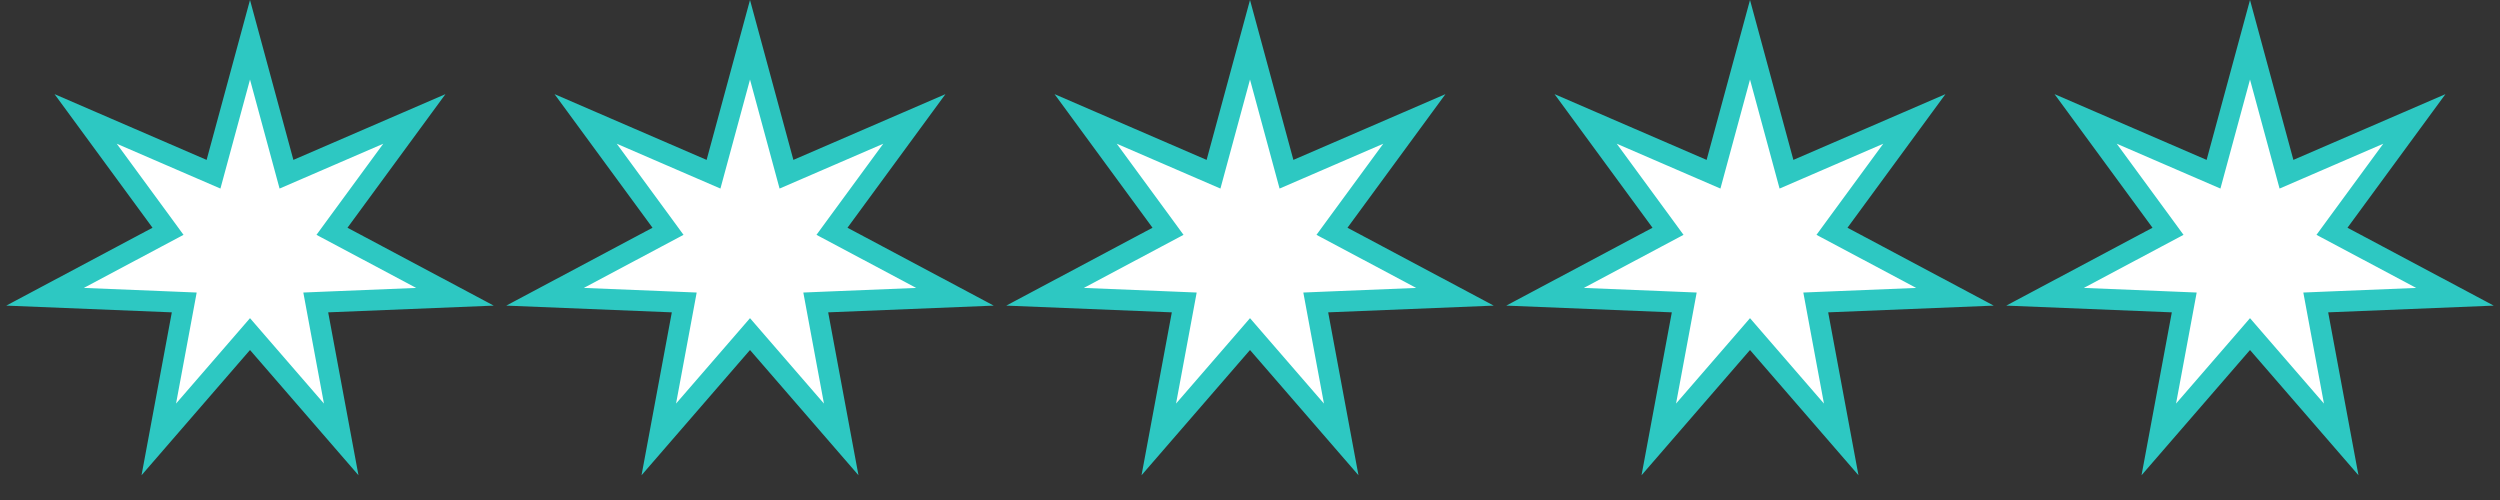
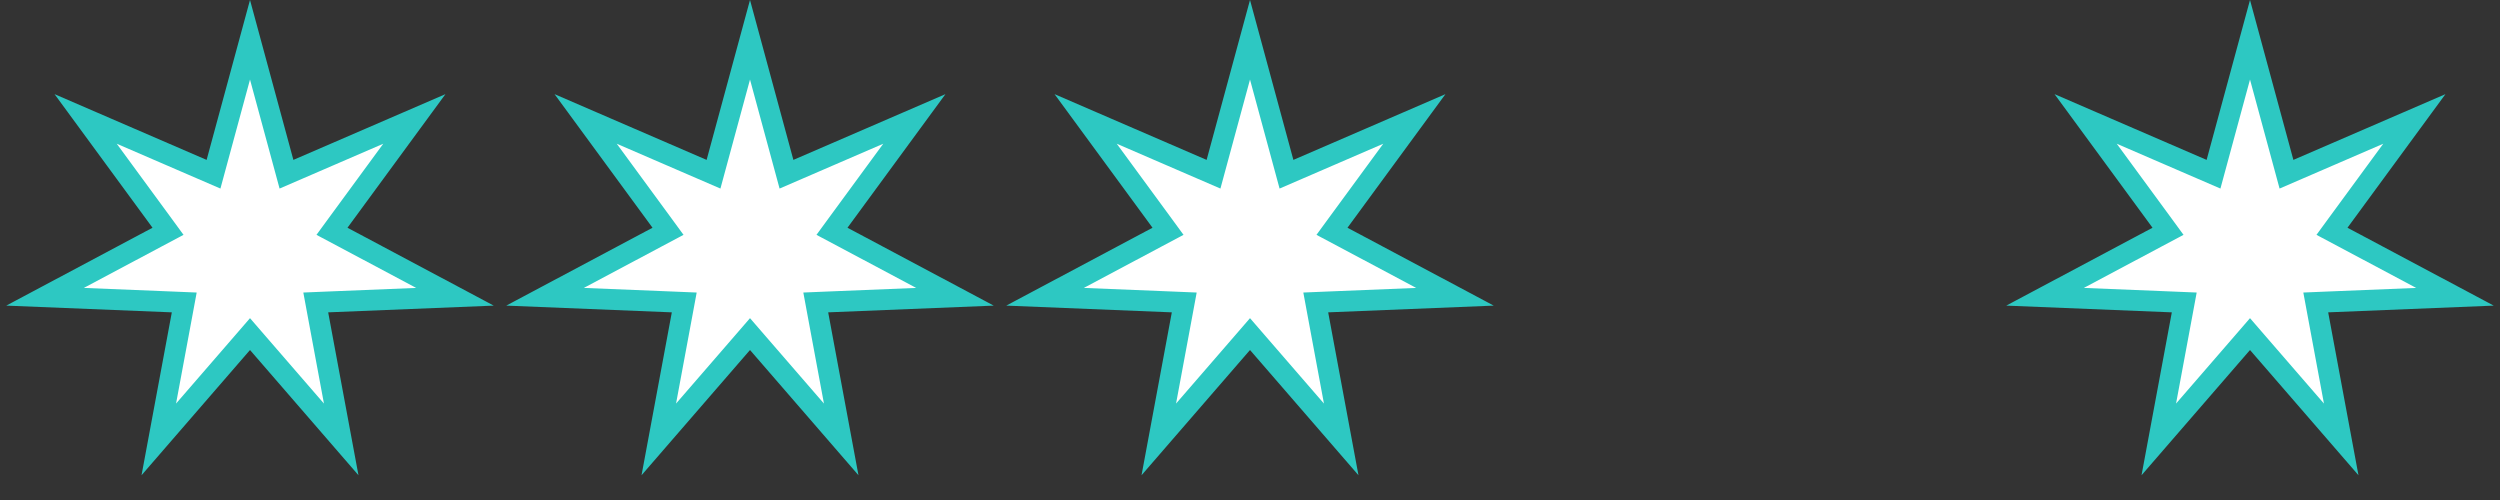
<svg xmlns="http://www.w3.org/2000/svg" width="120" height="24" viewBox="0 0 120 24" fill="none">
  <rect x="0" y="0" width="120" height="24" fill="#333333" stroke="none" />
  <path d="M14.281 8.134L19.889 5.709L16.276 10.636L15.935 11.102L16.445 11.373L21.838 14.245L15.732 14.493L15.156 14.517L15.261 15.084L16.378 21.091L12.378 16.473L12 16.036L11.622 16.473L7.622 21.091L8.739 15.084L8.844 14.517L8.267 14.493L2.162 14.245L7.555 11.373L8.065 11.102L7.724 10.636L4.111 5.709L9.719 8.134L10.249 8.363L10.4 7.806L12 1.909L13.6 7.806L13.751 8.363L14.281 8.134Z" fill="white" stroke="#2DC8C2" />
  <path d="M38.281 8.134L43.889 5.709L40.276 10.636L39.935 11.102L40.445 11.373L45.838 14.245L39.733 14.493L39.156 14.517L39.261 15.084L40.378 21.091L36.378 16.473L36 16.036L35.622 16.473L31.622 21.091L32.739 15.084L32.844 14.517L32.267 14.493L26.162 14.245L31.555 11.373L32.065 11.102L31.724 10.636L28.111 5.709L33.719 8.134L34.249 8.363L34.4 7.806L36 1.909L37.6 7.806L37.751 8.363L38.281 8.134Z" fill="white" stroke="#2DC8C2" />
  <path d="M62.281 8.134L67.889 5.709L64.276 10.636L63.935 11.102L64.445 11.373L69.838 14.245L63.733 14.493L63.156 14.517L63.261 15.084L64.378 21.091L60.378 16.473L60 16.036L59.622 16.473L55.622 21.091L56.739 15.084L56.844 14.517L56.267 14.493L50.162 14.245L55.555 11.373L56.065 11.102L55.724 10.636L52.111 5.709L57.719 8.134L58.249 8.363L58.4 7.806L60 1.909L61.6 7.806L61.751 8.363L62.281 8.134Z" fill="white" stroke="#2DC8C2" />
-   <path d="M86.281 8.134L91.889 5.709L88.276 10.636L87.935 11.102L88.445 11.373L93.838 14.245L87.733 14.493L87.156 14.517L87.261 15.084L88.378 21.091L84.378 16.473L84 16.036L83.622 16.473L79.622 21.091L80.739 15.084L80.844 14.517L80.267 14.493L74.162 14.245L79.555 11.373L80.065 11.102L79.724 10.636L76.111 5.709L81.719 8.134L82.249 8.363L82.4 7.806L84 1.909L85.6 7.806L85.751 8.363L86.281 8.134Z" fill="white" stroke="#2DC8C2" />
  <path d="M110.281 8.134L115.889 5.709L112.276 10.636L111.935 11.102L112.445 11.373L117.838 14.245L111.733 14.493L111.156 14.517L111.261 15.084L112.378 21.091L108.378 16.473L108 16.036L107.622 16.473L103.622 21.091L104.739 15.084L104.844 14.517L104.267 14.493L98.162 14.245L103.555 11.373L104.065 11.102L103.724 10.636L100.111 5.709L105.719 8.134L106.249 8.363L106.4 7.806L108 1.909L109.6 7.806L109.751 8.363L110.281 8.134Z" fill="white" stroke="#2DC8C2" />
</svg>